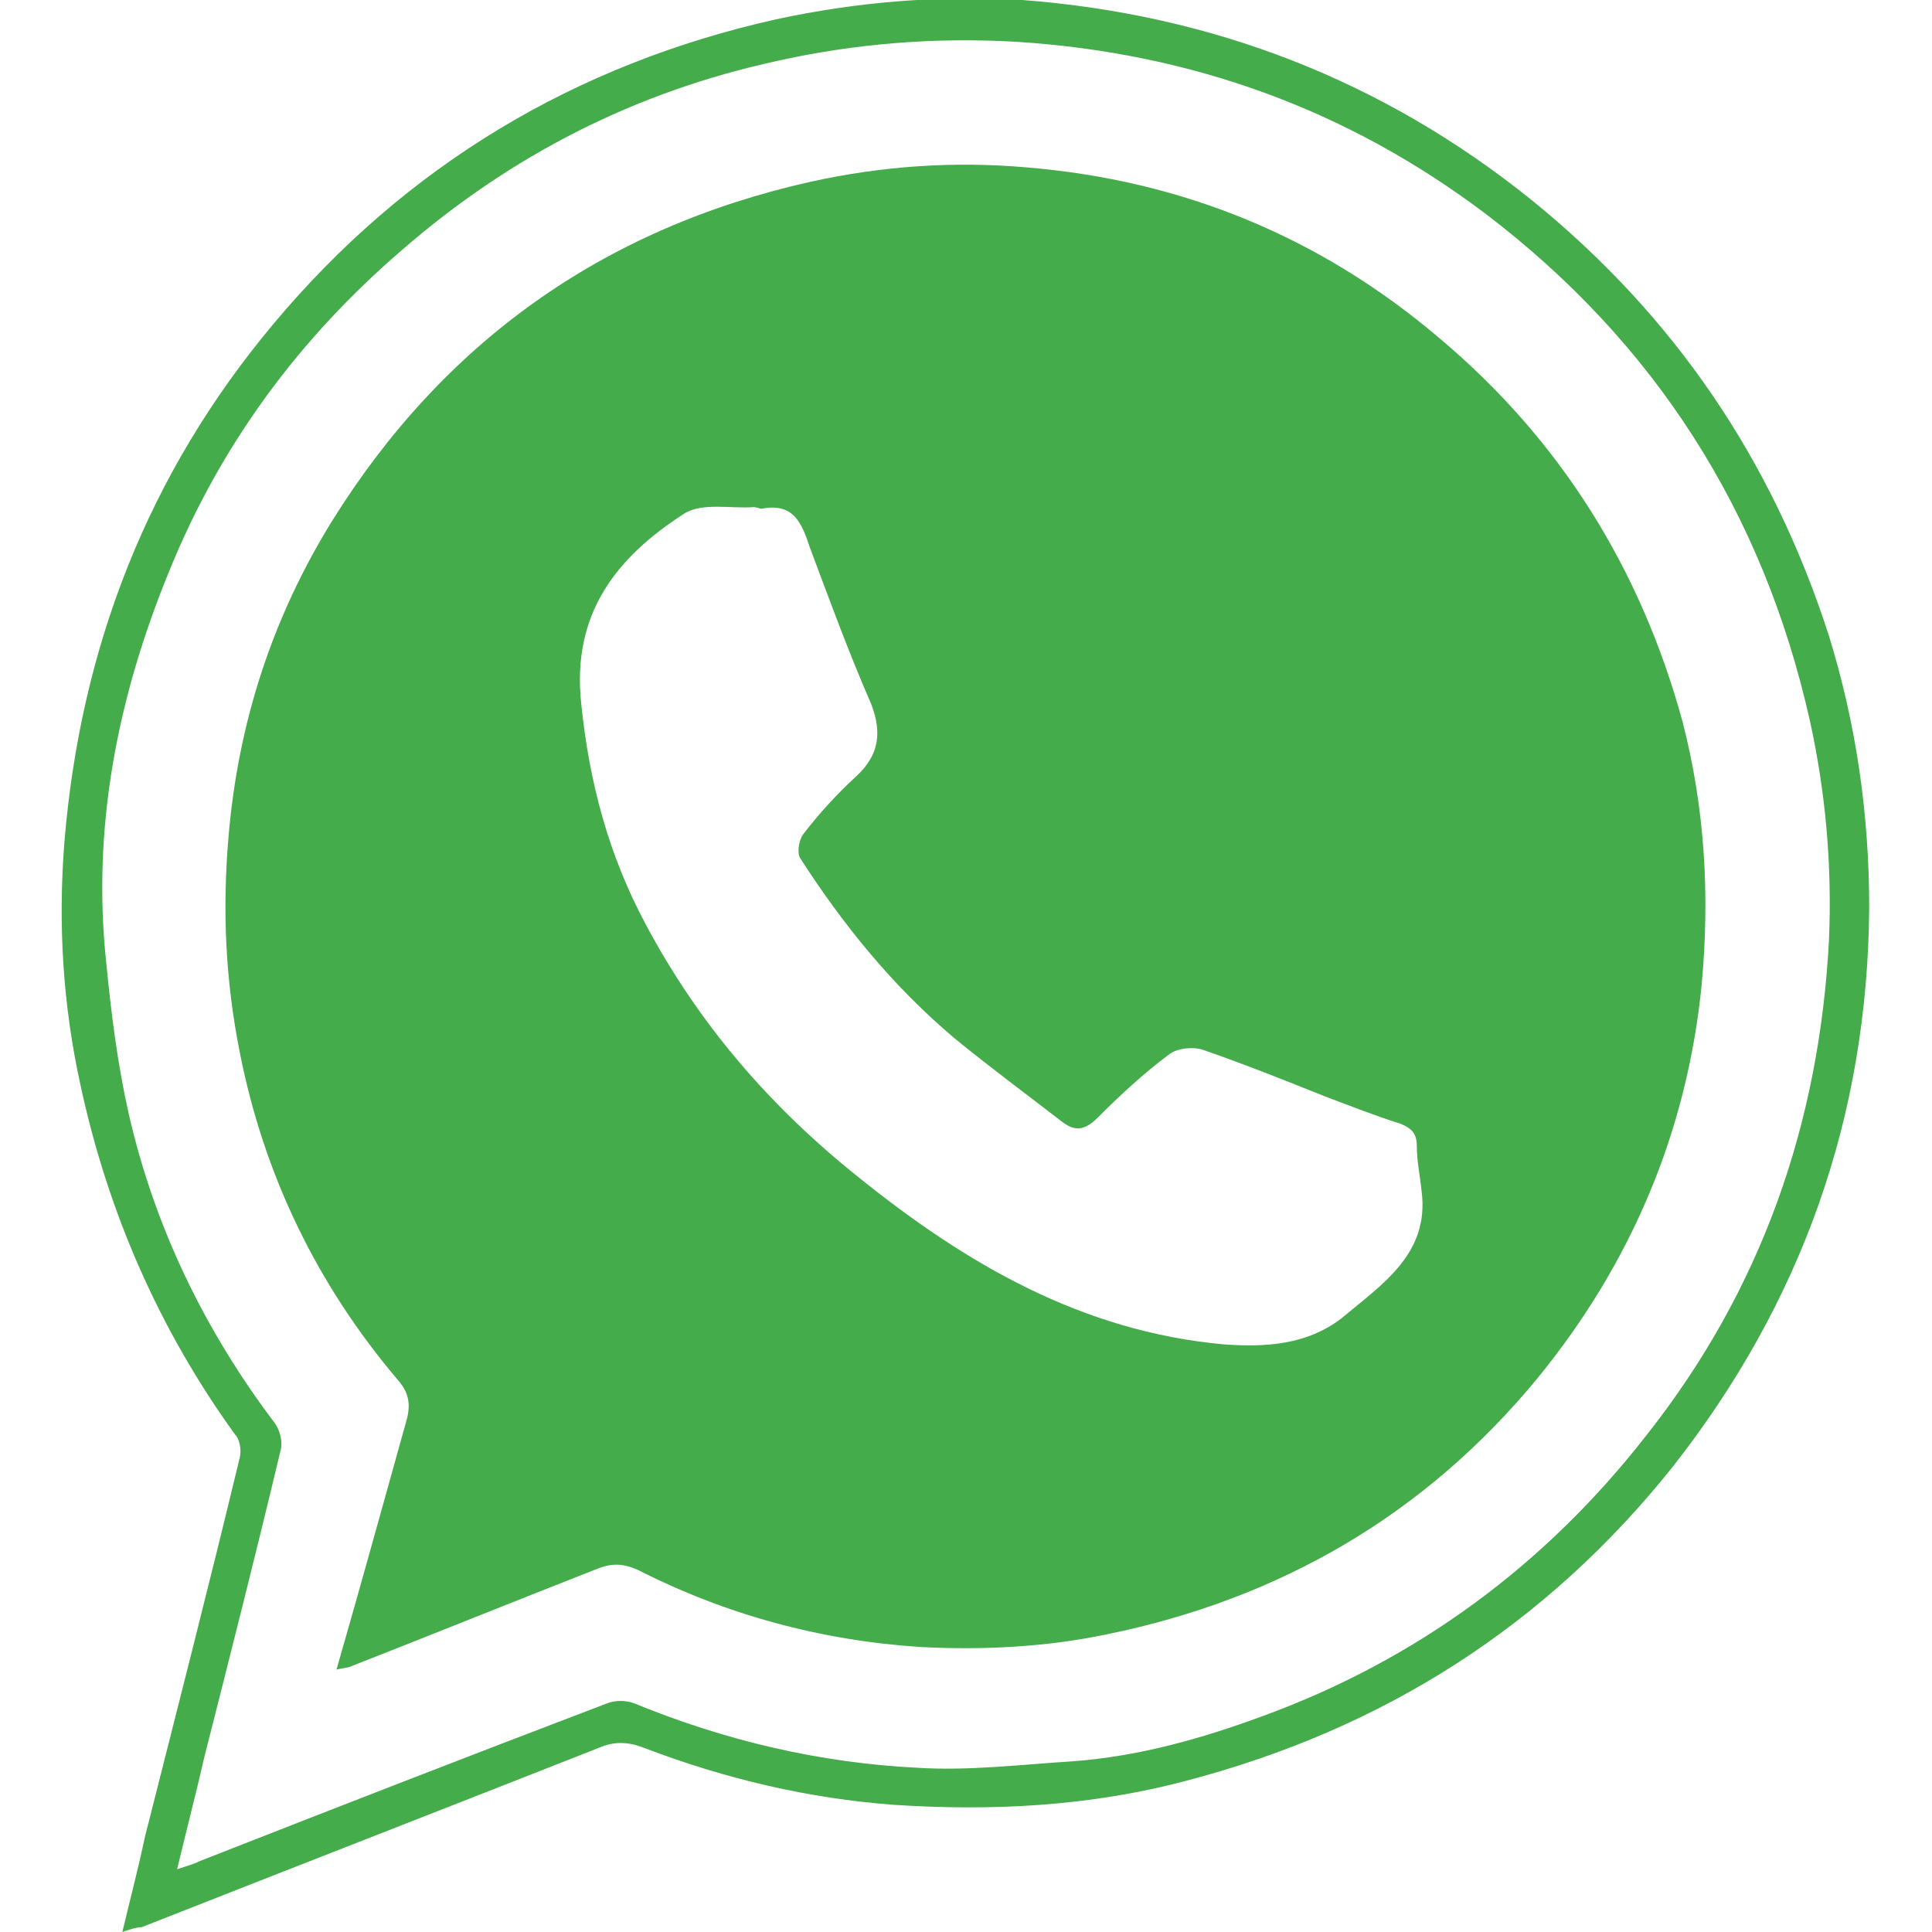
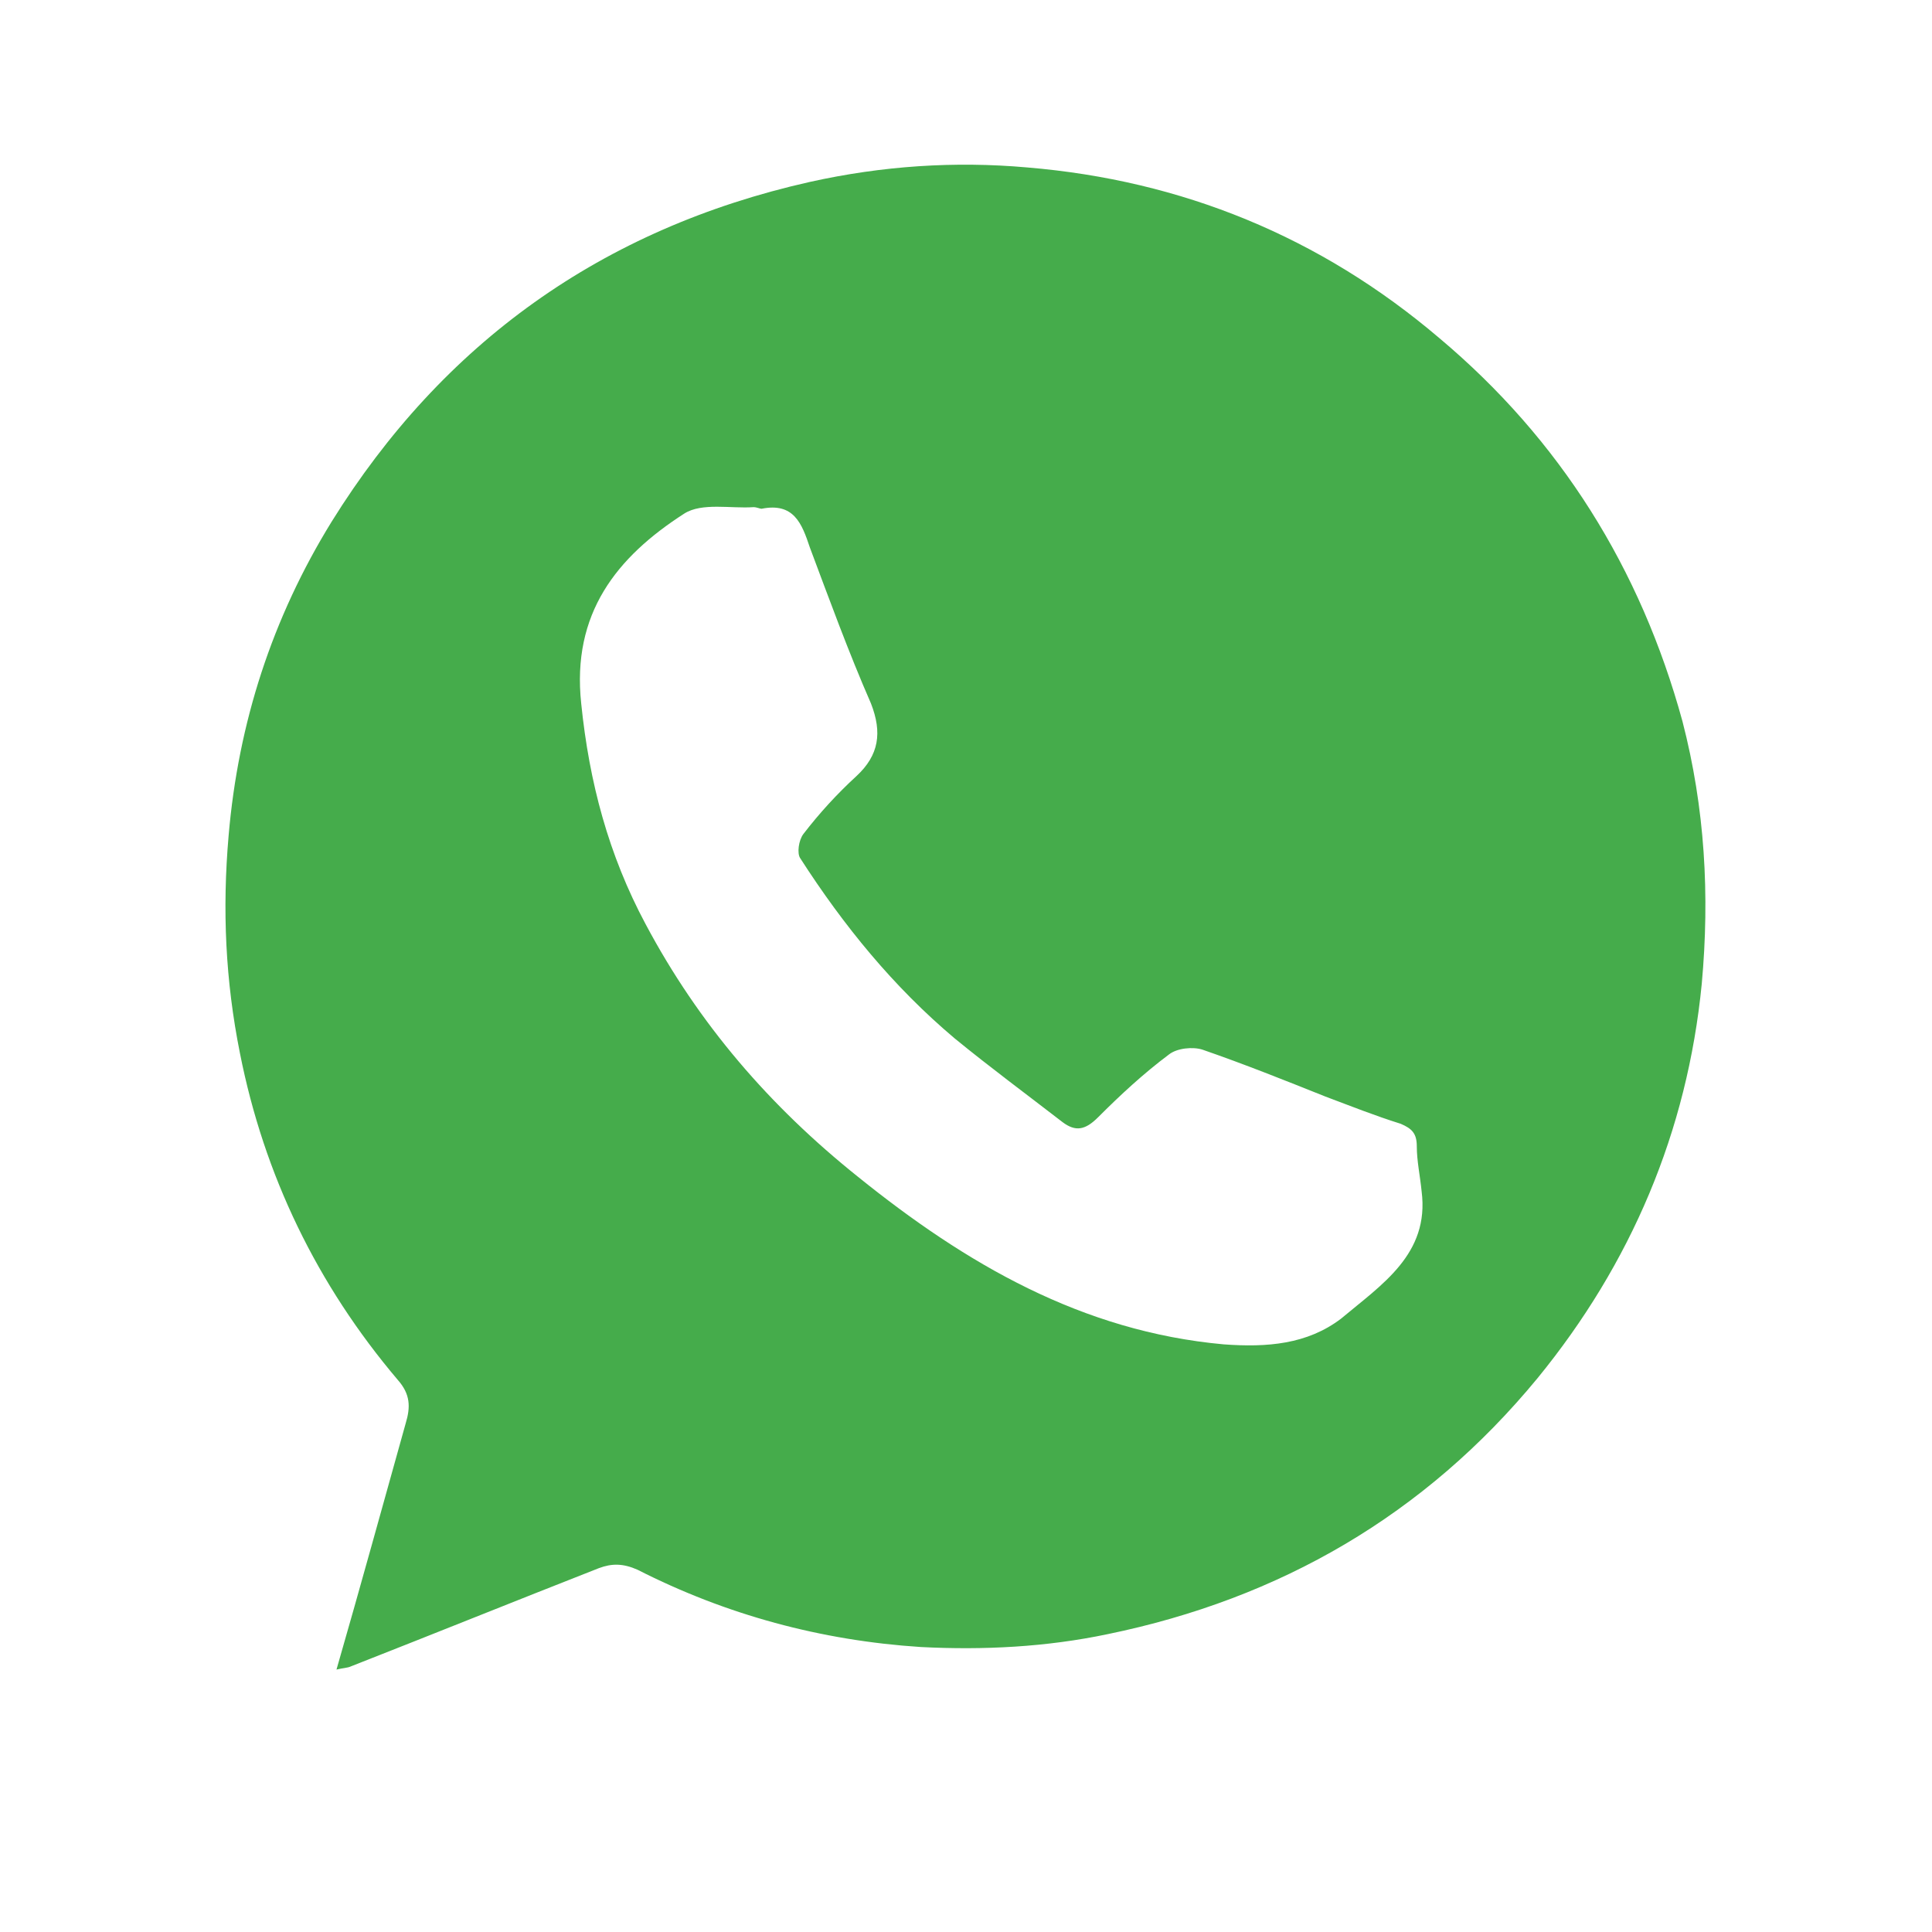
<svg xmlns="http://www.w3.org/2000/svg" version="1.1" id="Capa_1" x="0px" y="0px" viewBox="0 0 120 120" style="enable-background:new 0 0 120 120;" xml:space="preserve">
  <style type="text/css"> .st0{fill:#45AC4B;} </style>
  <g>
-     <path class="st0" d="M7.6,120c0.5-2.1,1-4,1.4-5.9c2-7.9,4-15.7,5.9-23.6c0.1-0.4,0-1.1-0.3-1.4C9.9,82.6,6.7,75.3,5,67.4 c-1.1-5-1.4-10-1-15.1c1-12.1,5.2-22.9,13-32.2C25.2,10.3,35.7,4,48.2,1.2C53.3,0.1,58.4-0.3,63.5,0c11.8,0.9,22.4,5,31.6,12.4 c8.9,7.2,15,16.2,18.5,27.1c1.7,5.5,2.5,11.1,2.5,16.9c-0.1,13-4.2,24.5-12.2,34.7c-7.9,9.9-18,16.3-30.2,19.5 c-6,1.6-12.1,1.9-18.2,1.5c-5.3-0.4-10.4-1.6-15.4-3.5c-1-0.4-1.9-0.5-3,0c-9.4,3.7-18.9,7.4-28.3,11.1 C8.5,119.7,8.2,119.8,7.6,120z M11,116.1c0.6-0.2,1-0.3,1.4-0.5c8.4-3.3,16.9-6.6,25.3-9.8c0.5-0.2,1.2-0.2,1.7,0 c5.6,2.3,11.5,3.7,17.6,4c3.2,0.2,6.4-0.2,9.6-0.4c4.1-0.3,8-1.4,11.8-2.8c9.6-3.5,17.6-9.4,23.9-17.5c7.1-9,10.7-19.3,11.3-30.7 c0.2-4.6-0.2-9.2-1.2-13.7c-2.9-12.9-9.6-23.4-20.1-31.4C83.7,6.8,74,3.3,63.2,2.6c-5.1-0.3-10.1,0.1-15,1.2 C39.5,5.7,31.8,9.6,25,15.5c-6.4,5.5-11.3,12.1-14.5,20c-3.2,7.8-4.8,15.9-3.9,24.3c0.3,3.1,0.7,6.3,1.4,9.4c1.6,7,4.7,13.4,9,19.1 c0.4,0.5,0.6,1.3,0.4,1.9c-1.5,6.3-3.1,12.6-4.7,18.9C12.2,111.3,11.6,113.6,11,116.1z" />
    <path class="st0" d="M20.9,103.7c1.5-5.2,2.9-10.3,4.3-15.3c0.3-1,0.3-1.8-0.5-2.7c-5-5.9-8.3-12.7-9.8-20.3 c-0.9-4.5-1.1-8.9-0.7-13.5c0.6-7,2.7-13.5,6.4-19.5c6.9-11.1,16.8-18.2,29.7-21.1c4.5-1,9-1.3,13.5-0.9C73.4,11.2,82,14.7,89.4,21 c7.5,6.3,12.5,14.3,15.1,23.8c1.4,5.4,1.7,10.8,1.2,16.3c-0.9,9.2-4.4,17.4-10.2,24.5c-7,8.5-16,13.7-26.7,15.9 c-3.8,0.8-7.7,1-11.6,0.8c-6.2-0.4-12.1-2-17.6-4.8c-0.9-0.4-1.6-0.4-2.4-0.1c-5.1,2-10.3,4.1-15.4,6.1 C21.6,103.6,21.3,103.6,20.9,103.7z M88.3,74c-0.1-1-0.3-1.9-0.3-2.8c0-0.8-0.3-1.1-1-1.4c-1.6-0.5-3.1-1.1-4.7-1.7 c-2.5-1-5-2-7.6-2.9c-0.6-0.2-1.6-0.1-2.1,0.3c-1.6,1.2-3,2.5-4.4,3.9c-0.8,0.8-1.4,0.9-2.2,0.3c-2.2-1.7-4.5-3.4-6.7-5.2 c-3.8-3.2-6.9-7-9.6-11.2c-0.2-0.3-0.1-1.1,0.2-1.5c1-1.3,2.1-2.5,3.3-3.6c1.4-1.3,1.6-2.7,0.9-4.5c-1.4-3.2-2.6-6.5-3.8-9.7 c-0.5-1.5-1-2.8-3-2.4c-0.1,0-0.3-0.1-0.5-0.1c-1.4,0.1-3.2-0.3-4.3,0.4c-4.2,2.7-7,6.2-6.4,11.8c0.5,4.9,1.7,9.4,4,13.7 c3.3,6.2,7.7,11.3,13.2,15.7C60,78.5,67.2,82.7,76,83.5c2.7,0.2,5.2,0,7.3-1.6C85.8,79.8,88.8,77.9,88.3,74z" />
  </g>
</svg>